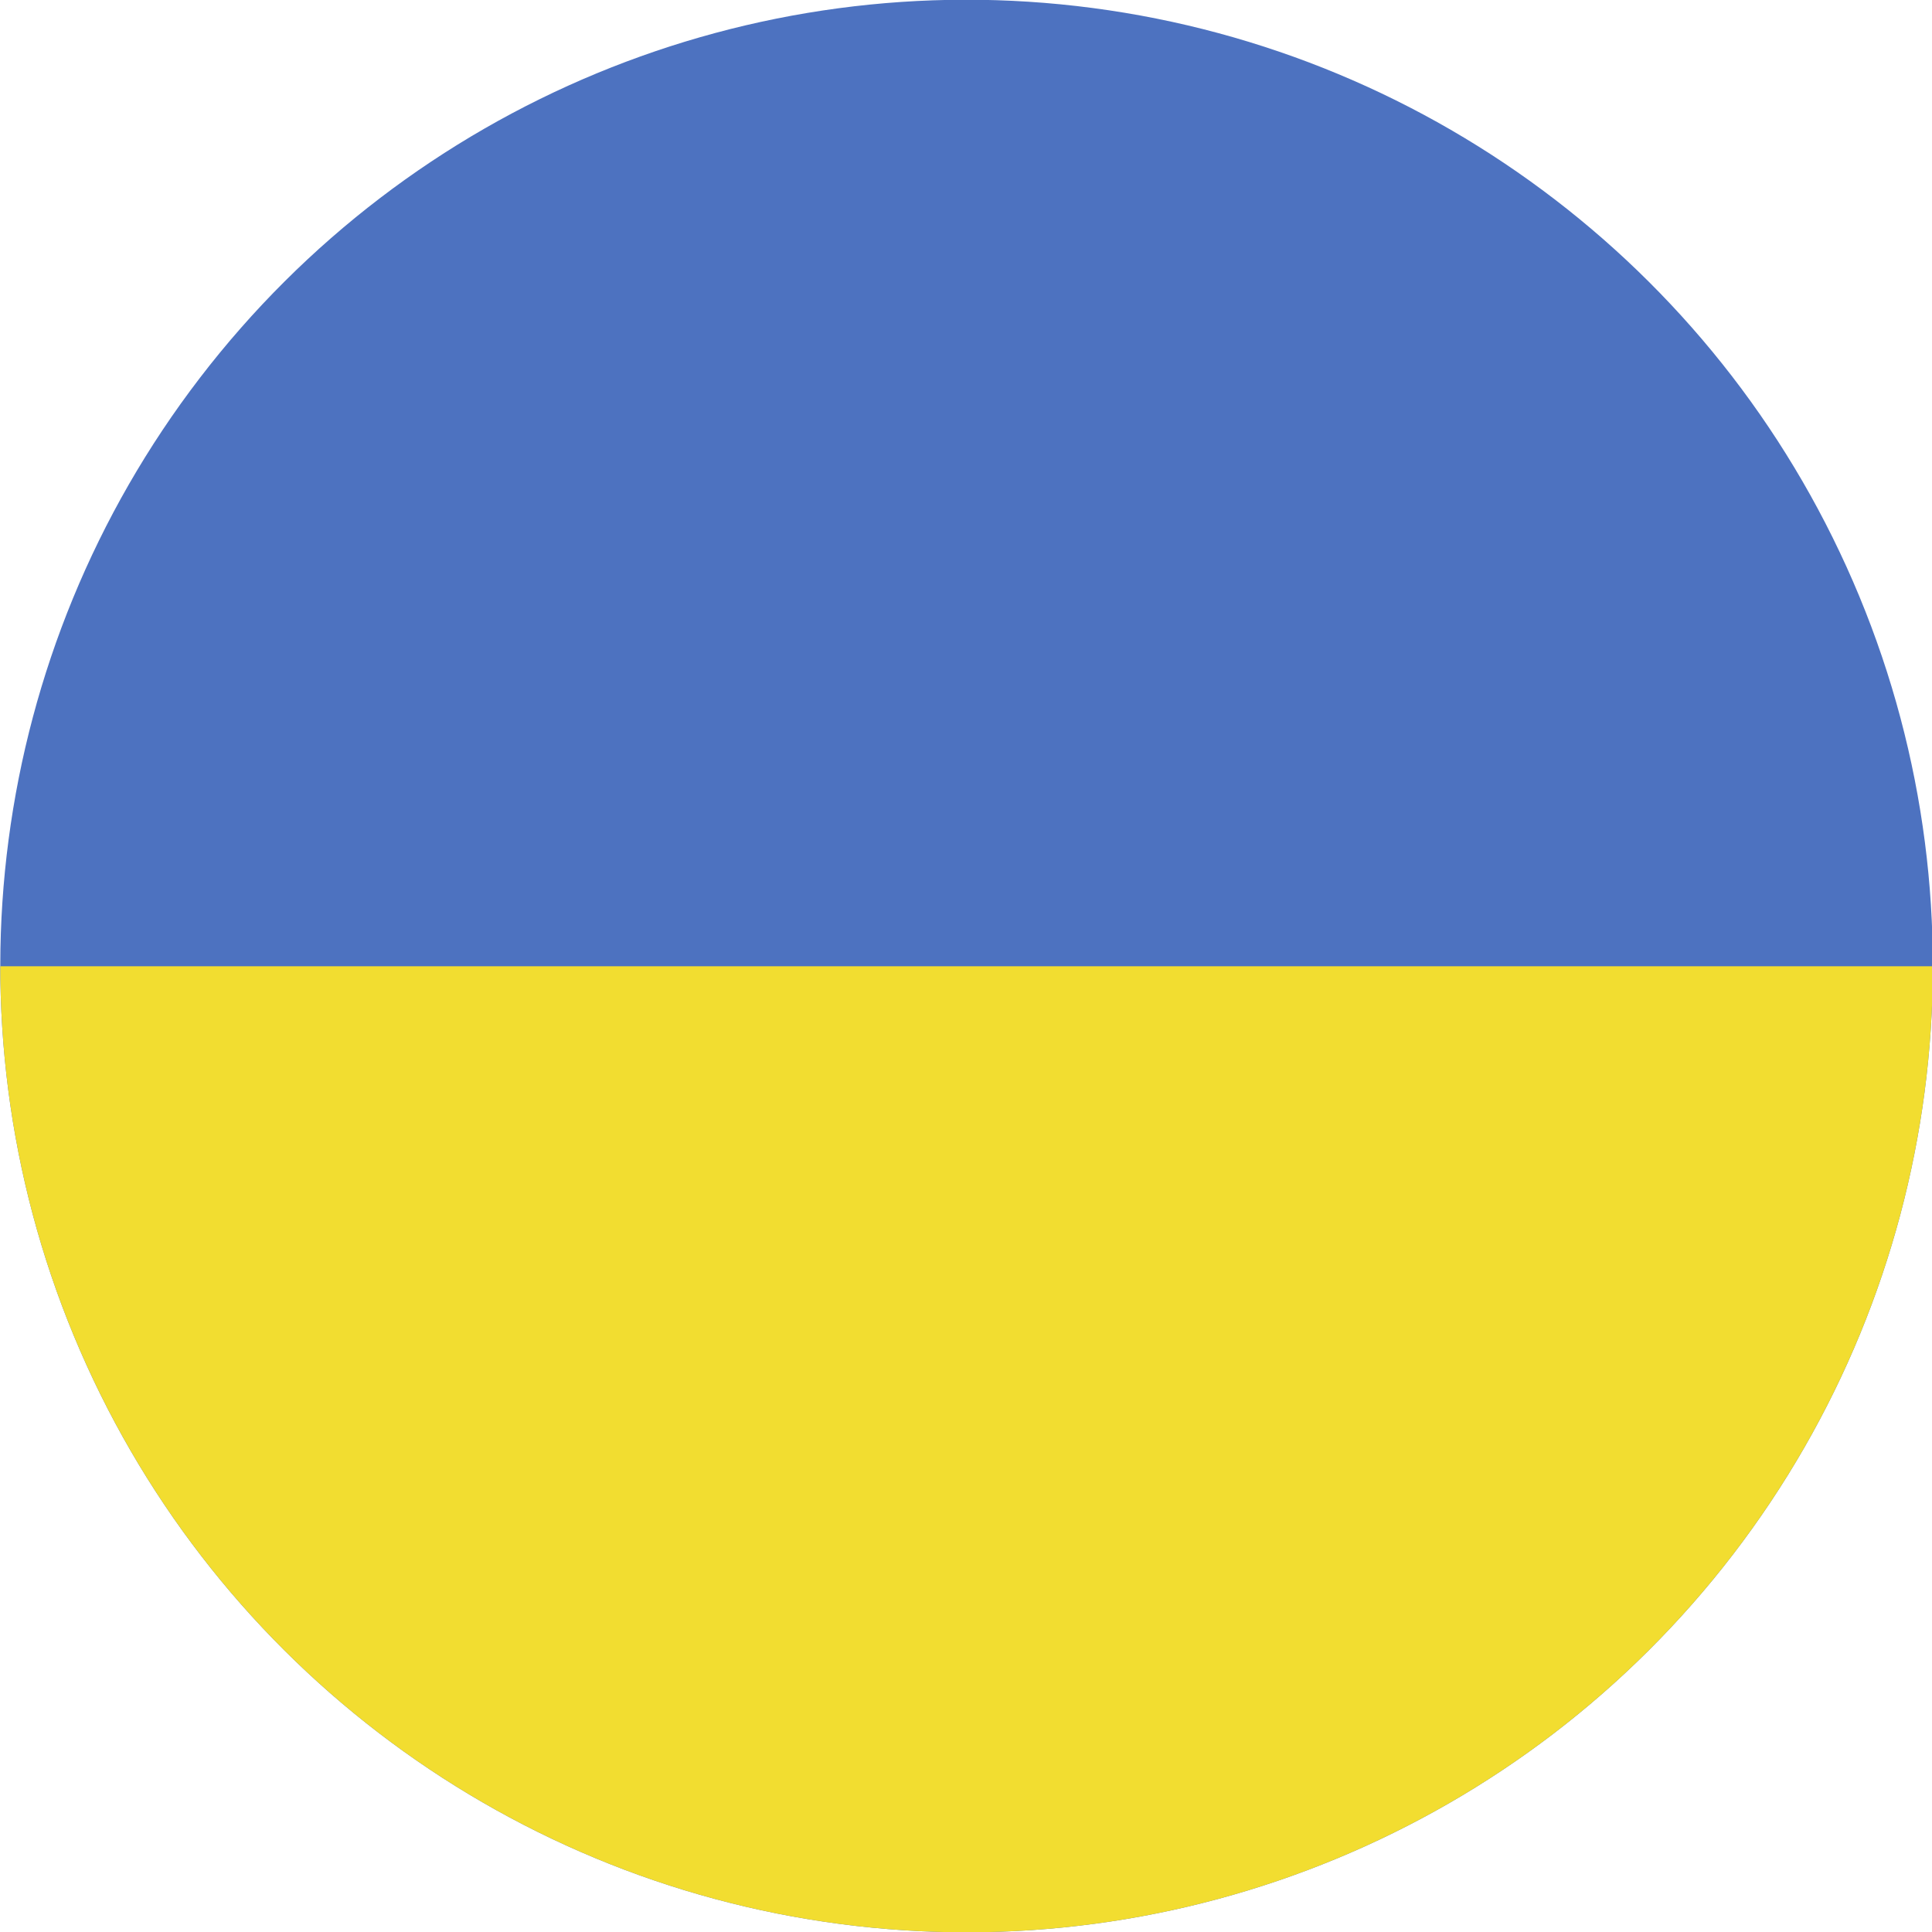
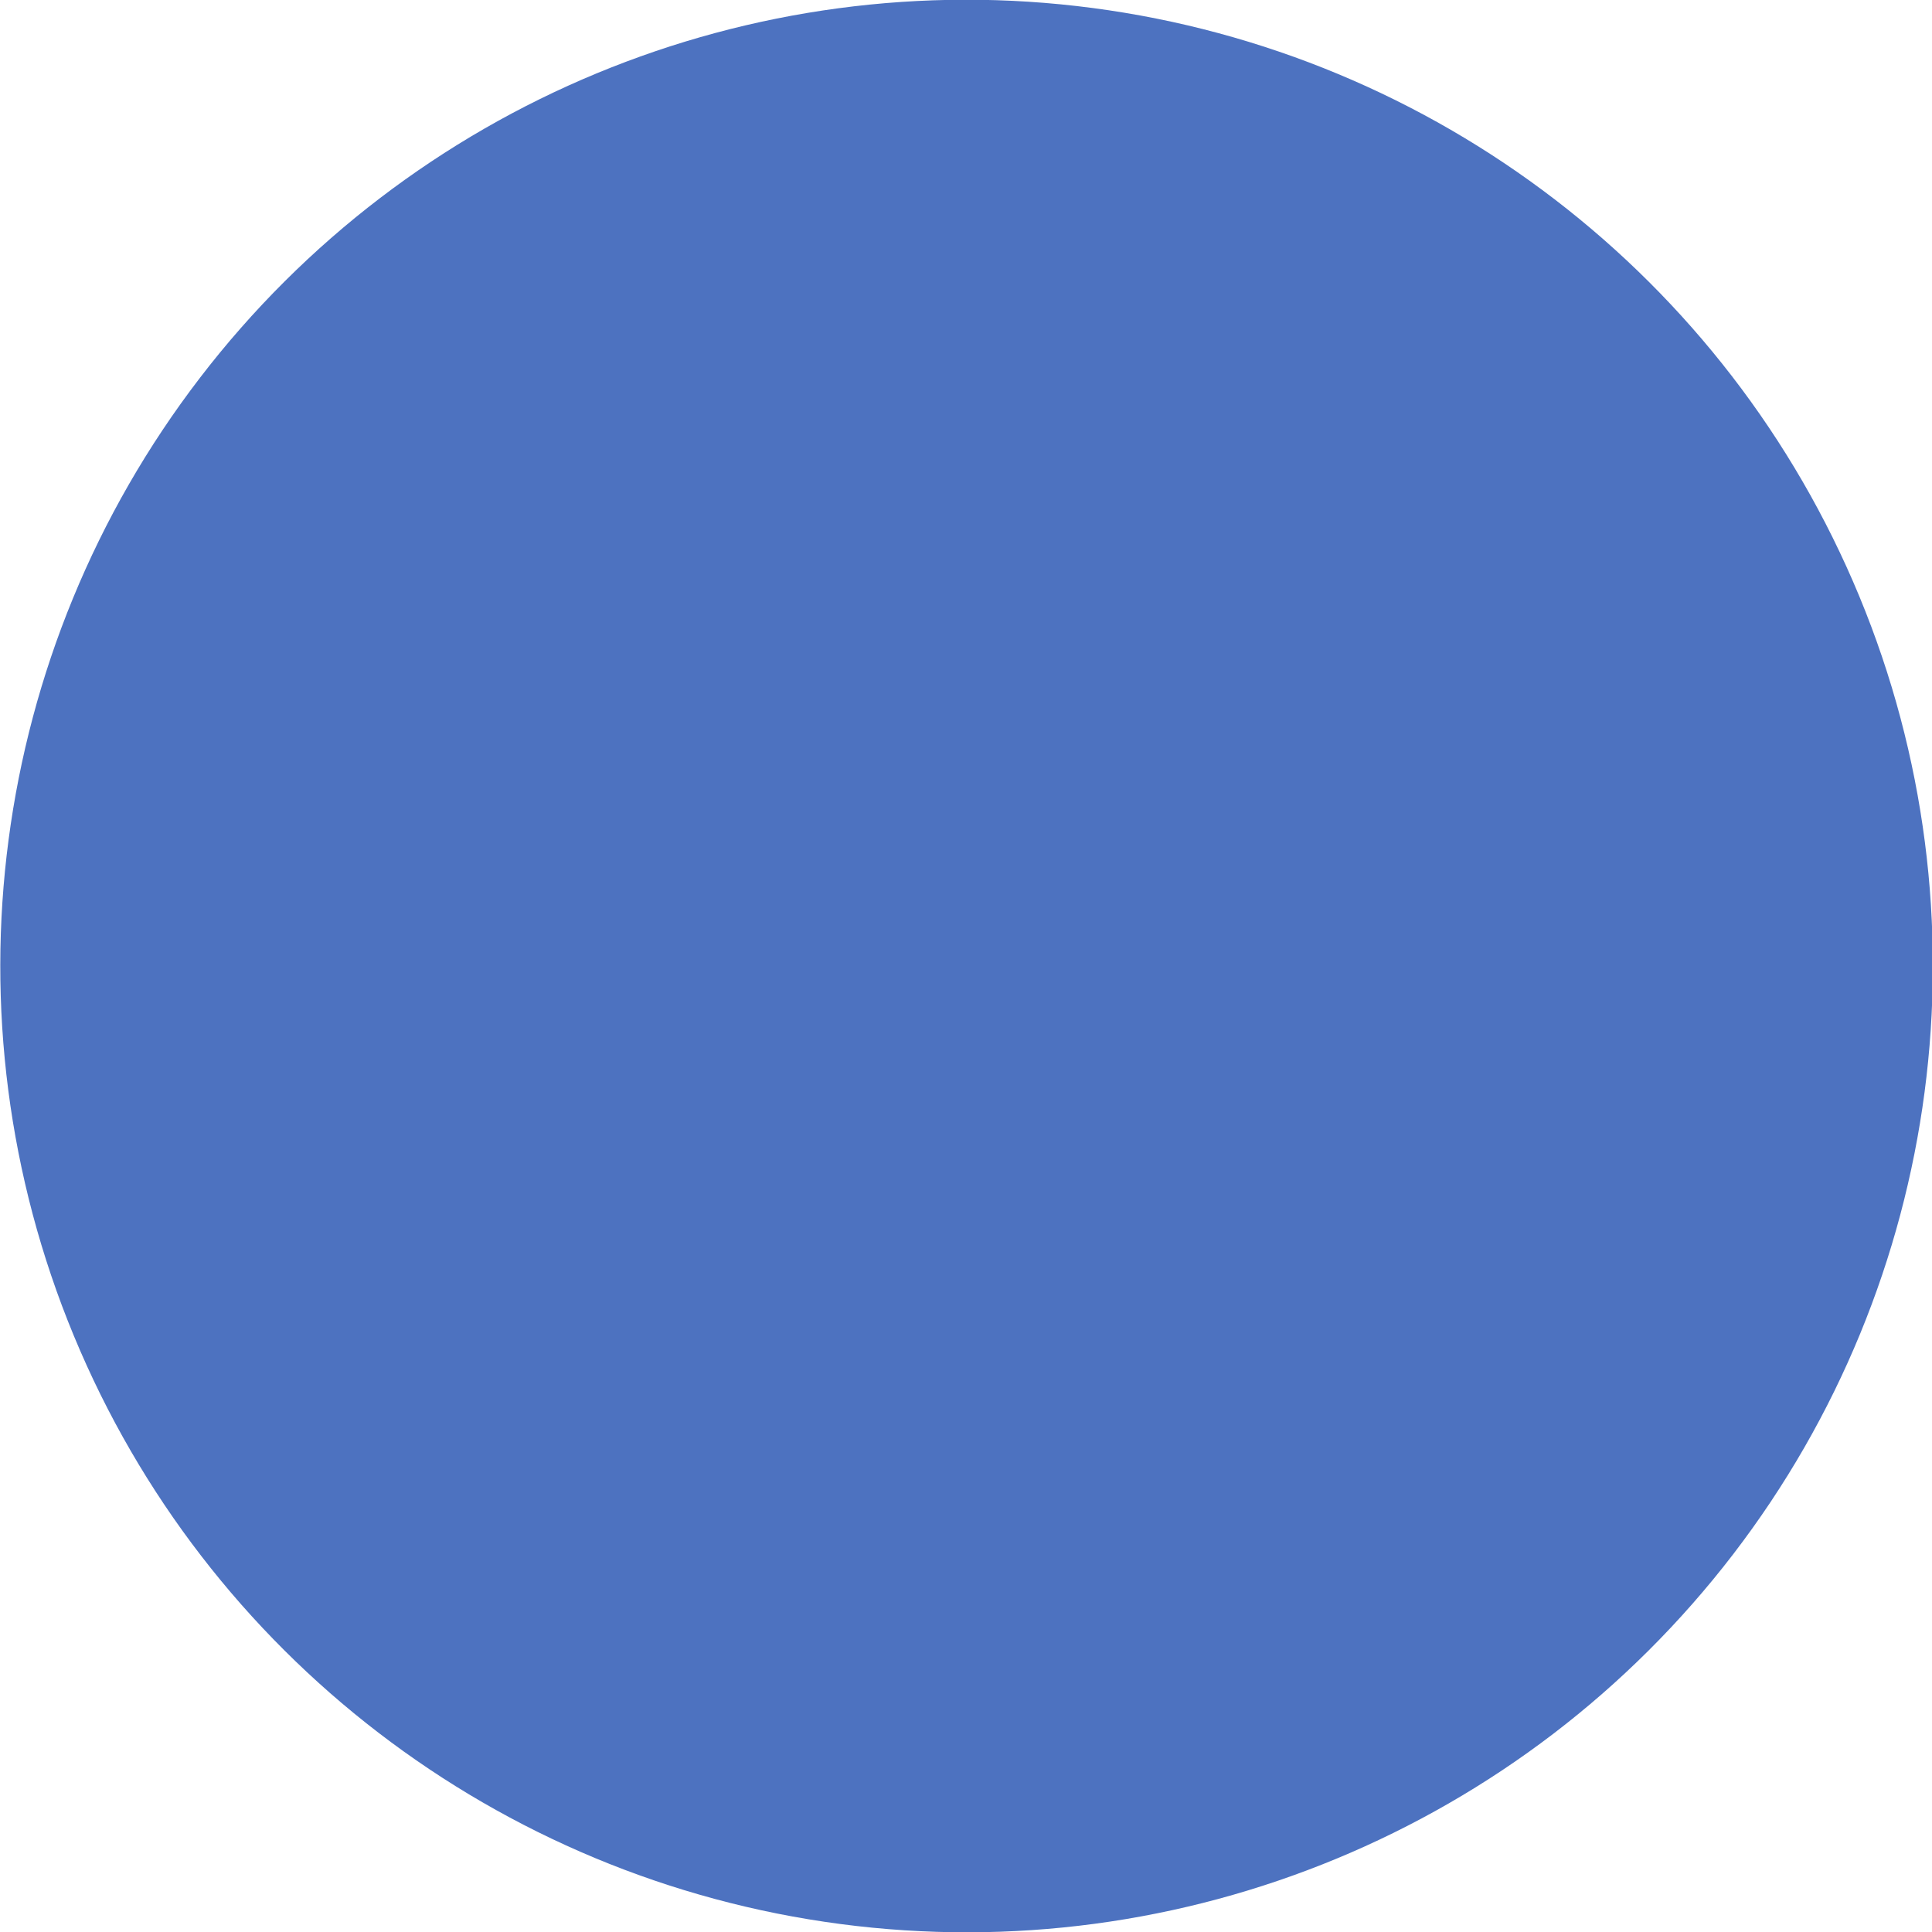
<svg xmlns="http://www.w3.org/2000/svg" id="Layer_2" data-name="Layer 2" viewBox="0 0 35.45 35.45">
  <defs>
    <style>
      .cls-1 {
        fill: none;
      }

      .cls-2 {
        fill: #f2dd30;
      }

      .cls-3 {
        clip-path: url(#clippath-1);
      }

      .cls-4 {
        fill: #4d72c0;
      }

      .cls-5 {
        clip-path: url(#clippath);
      }
    </style>
    <clipPath id="clippath">
      <circle id="SVGID" class="cls-1" cx="17.73" cy="17.73" r="17.73" transform="translate(-5.43 8.13) rotate(-22.5)" />
    </clipPath>
    <clipPath id="clippath-1">
      <rect id="SVGID-2" data-name="SVGID" class="cls-1" x="-14.09" y="-.6" width="62.82" height="36.65" />
    </clipPath>
  </defs>
  <g id="_Ñëîé_1" data-name="Ñëîé 1">
    <g class="cls-5">
      <g class="cls-3">
        <rect class="cls-4" x="-14.09" y="-.6" width="62.82" height="36.65" />
-         <rect class="cls-2" x="-14.09" y="17.73" width="62.82" height="18.32" />
      </g>
    </g>
  </g>
</svg>